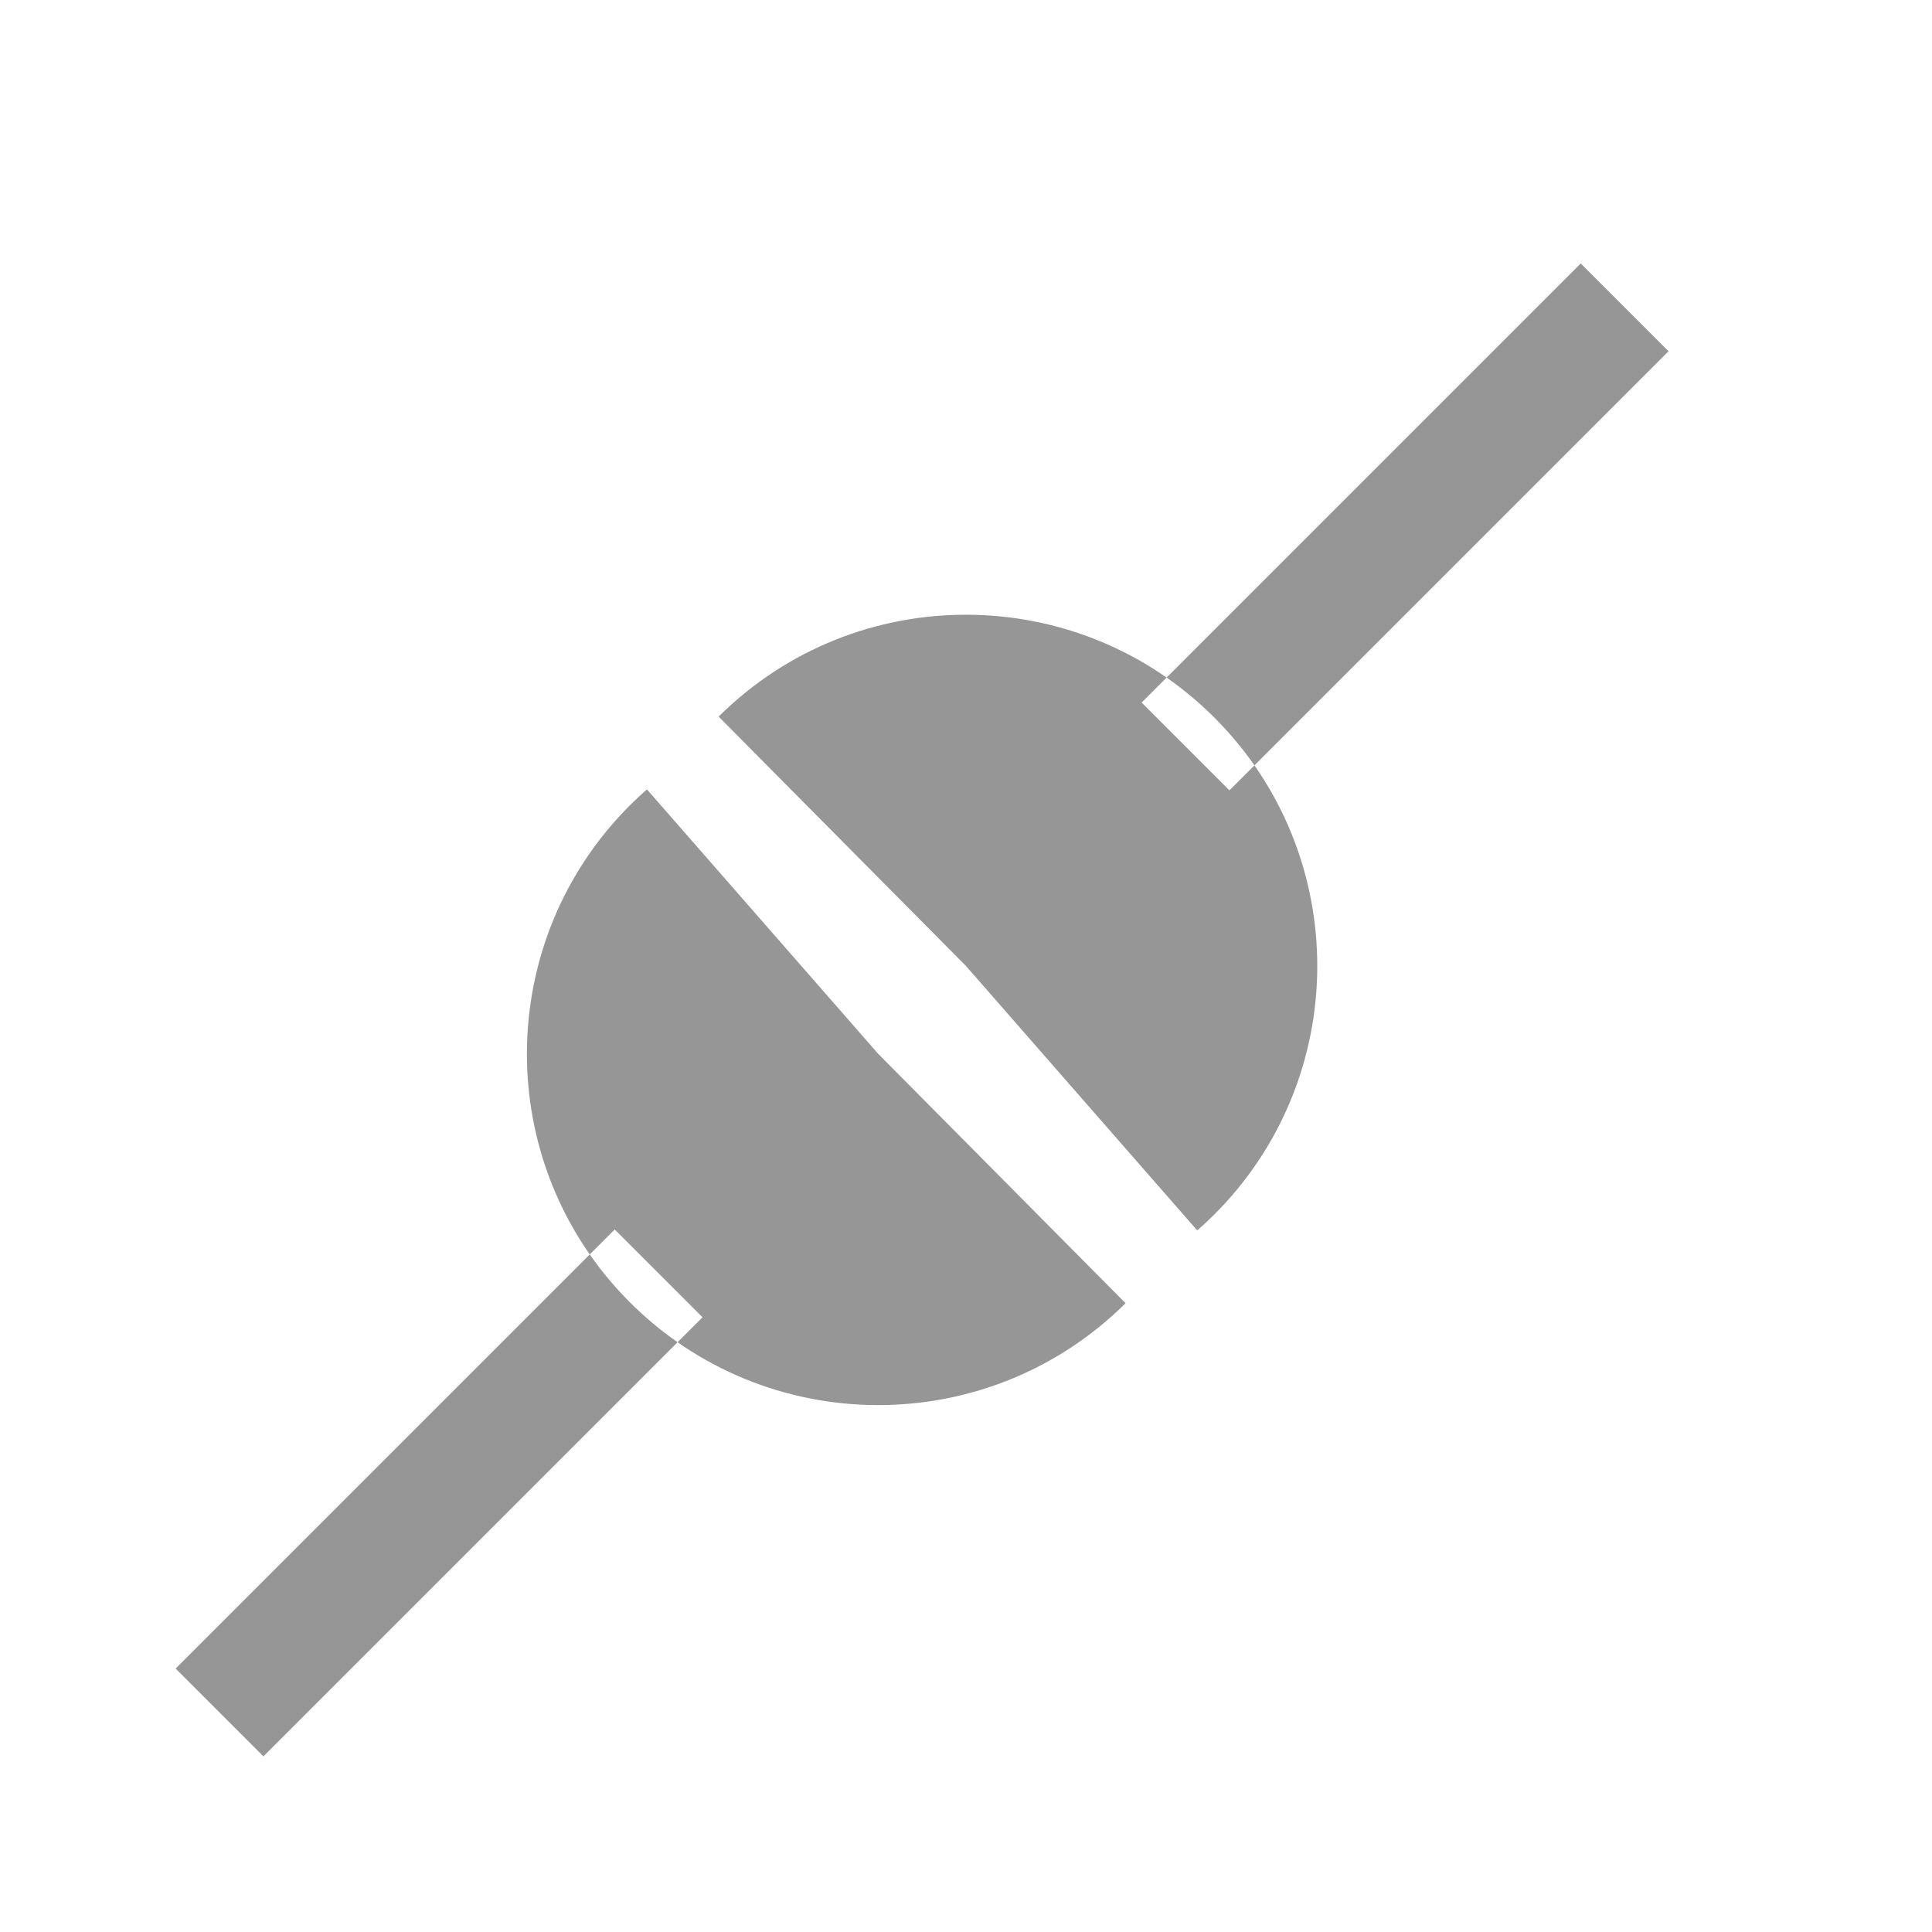
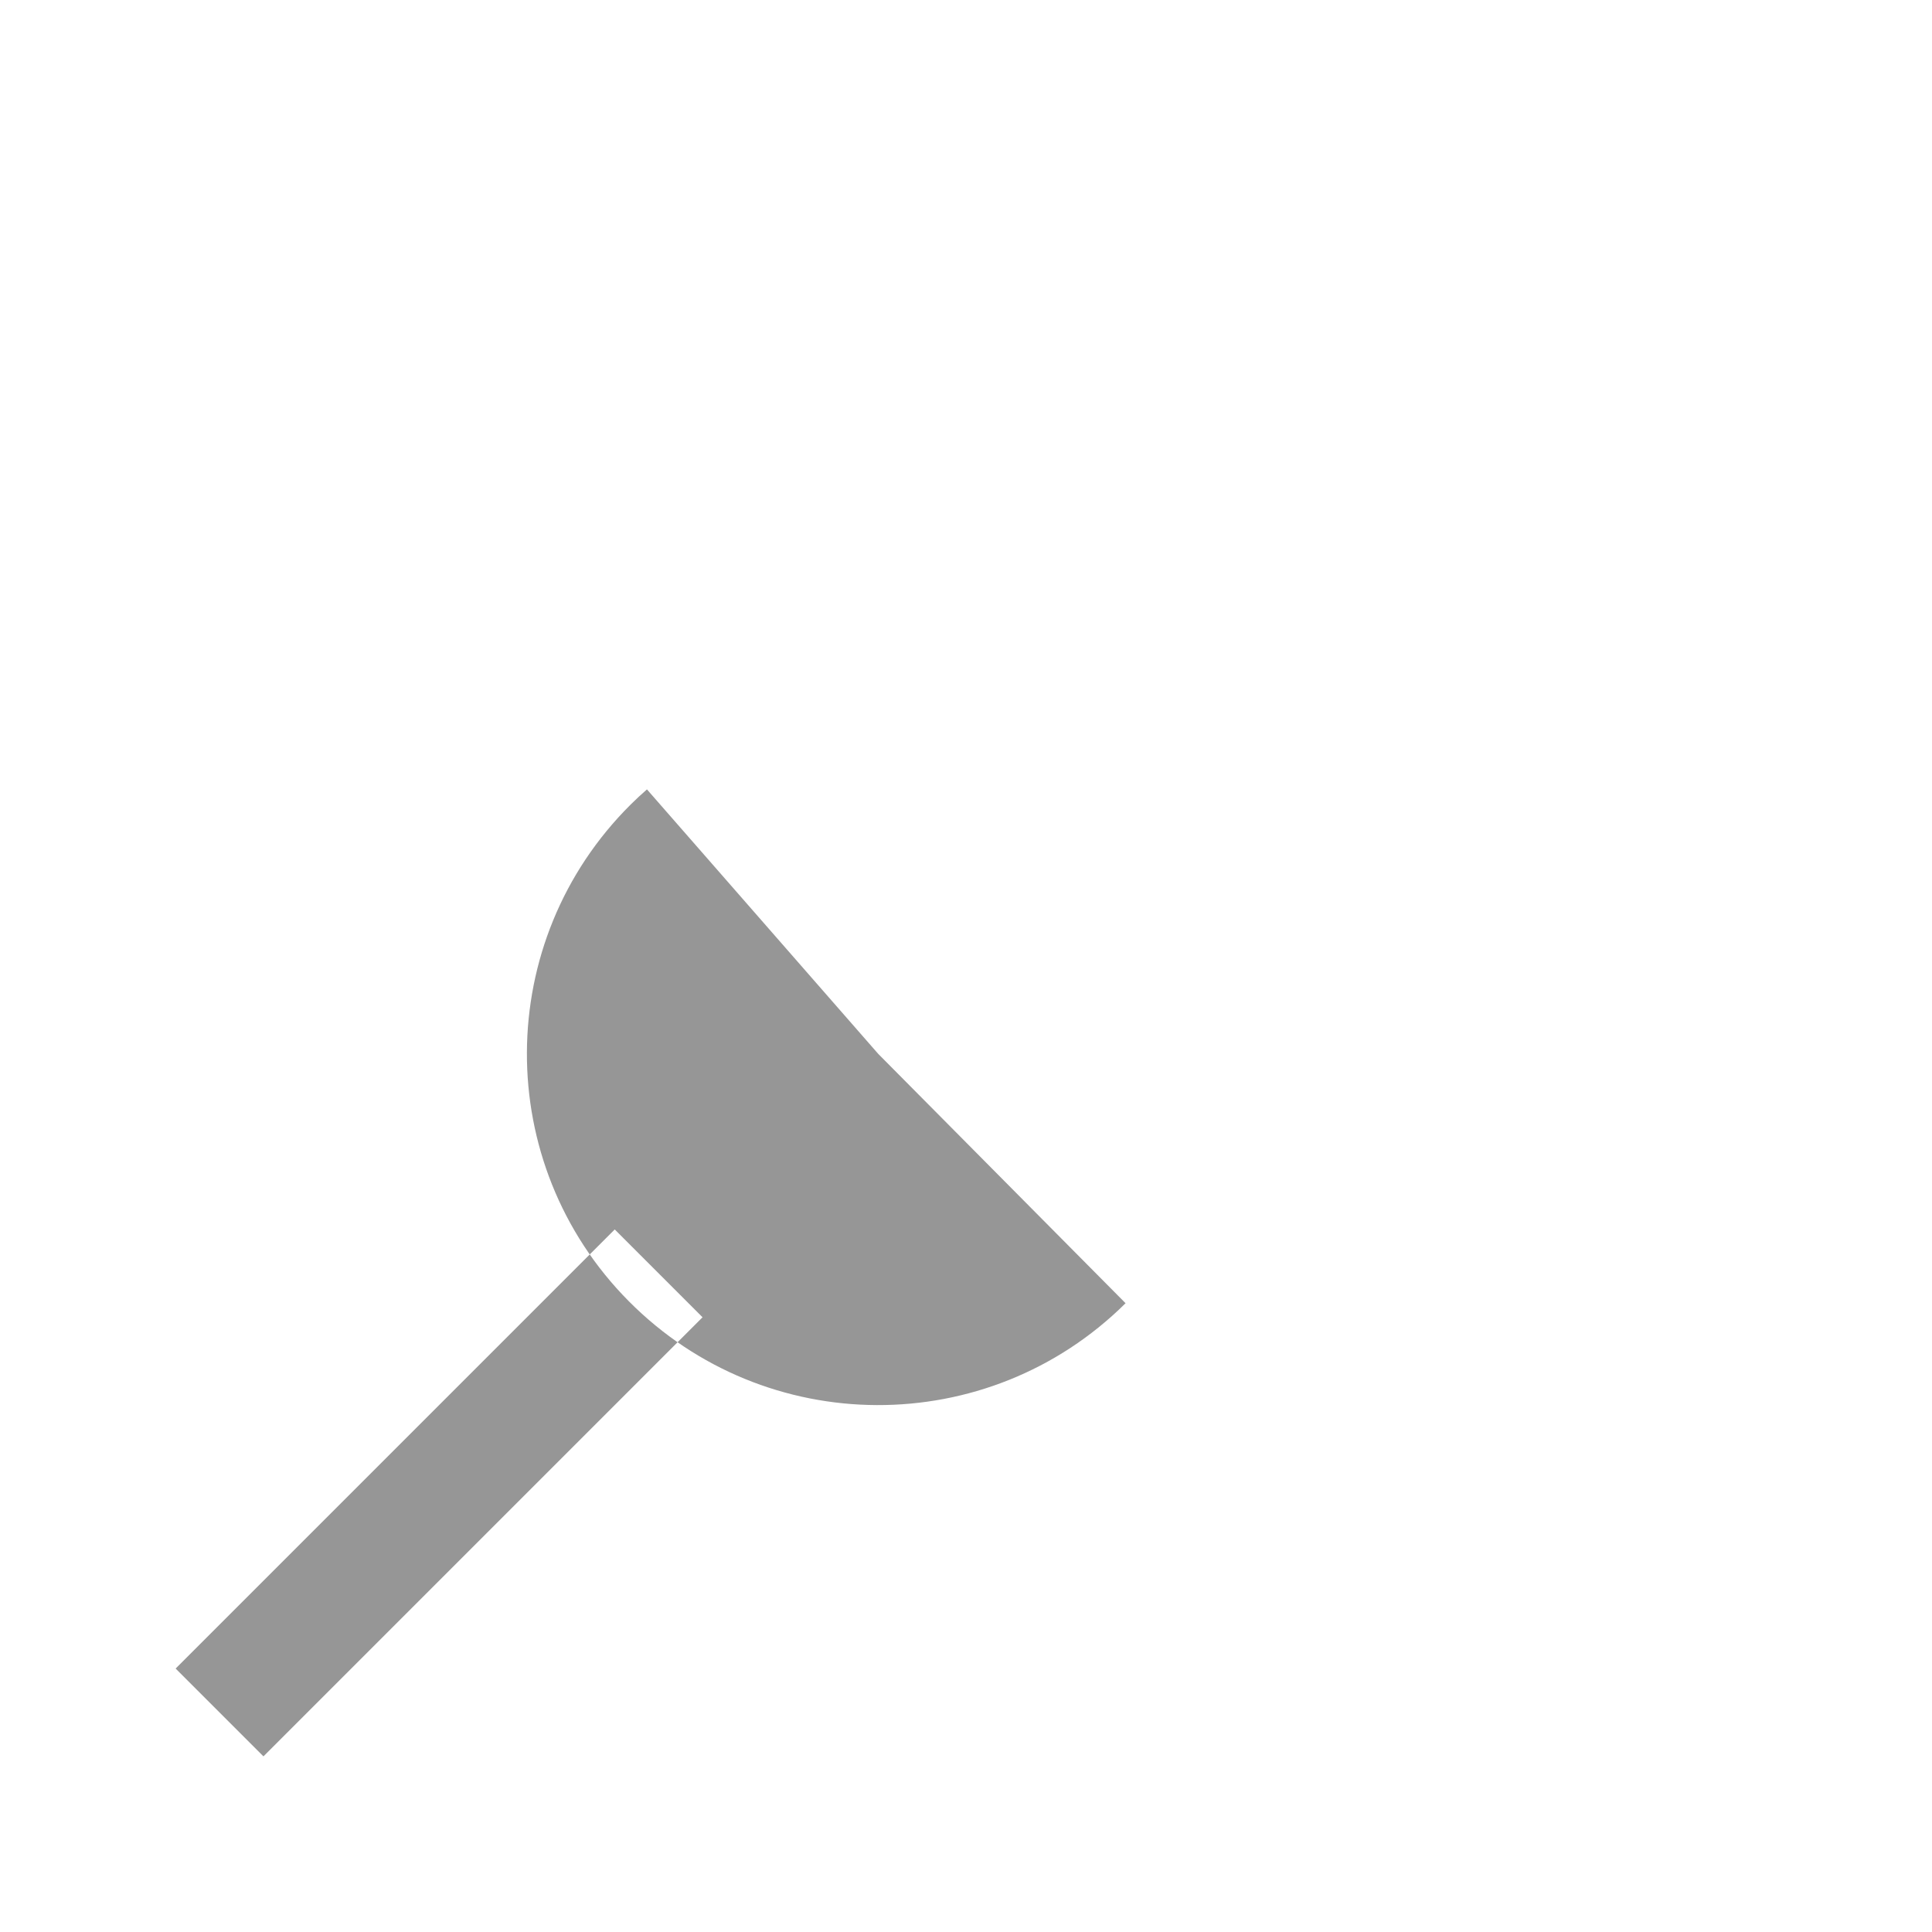
<svg xmlns="http://www.w3.org/2000/svg" id="svg3745" width="22" height="22" version="1.1">
  <g id="layer1" transform="translate(0,6)">
    <path id="path3765" transform="translate(.5 -7)" d="m12.317 15.84c-1.568 1.556-4.101 1.545-5.657-0.023-1.556-1.568-1.545-4.101 0.023-5.657 0.059-0.059 0.121-0.116 0.184-0.171l2.633 3.011 2.817 2.84zm-4.817 0.16-1-1-5 5 1 1 5-5z" style="fill:#969696" />
-     <path id="path3767" transform="matrix(-1,0,0,-1,20.5,18)" d="m12.317 15.84c-1.568 1.556-4.101 1.545-5.657-0.023-1.556-1.568-1.545-4.101 0.023-5.657 0.059-0.059 0.121-0.116 0.184-0.171l2.633 3.011 2.817 2.84zm-10.817 4.16 1 1 5-5-1-1-5 5z" style="fill:#969696" />
  </g>
</svg>